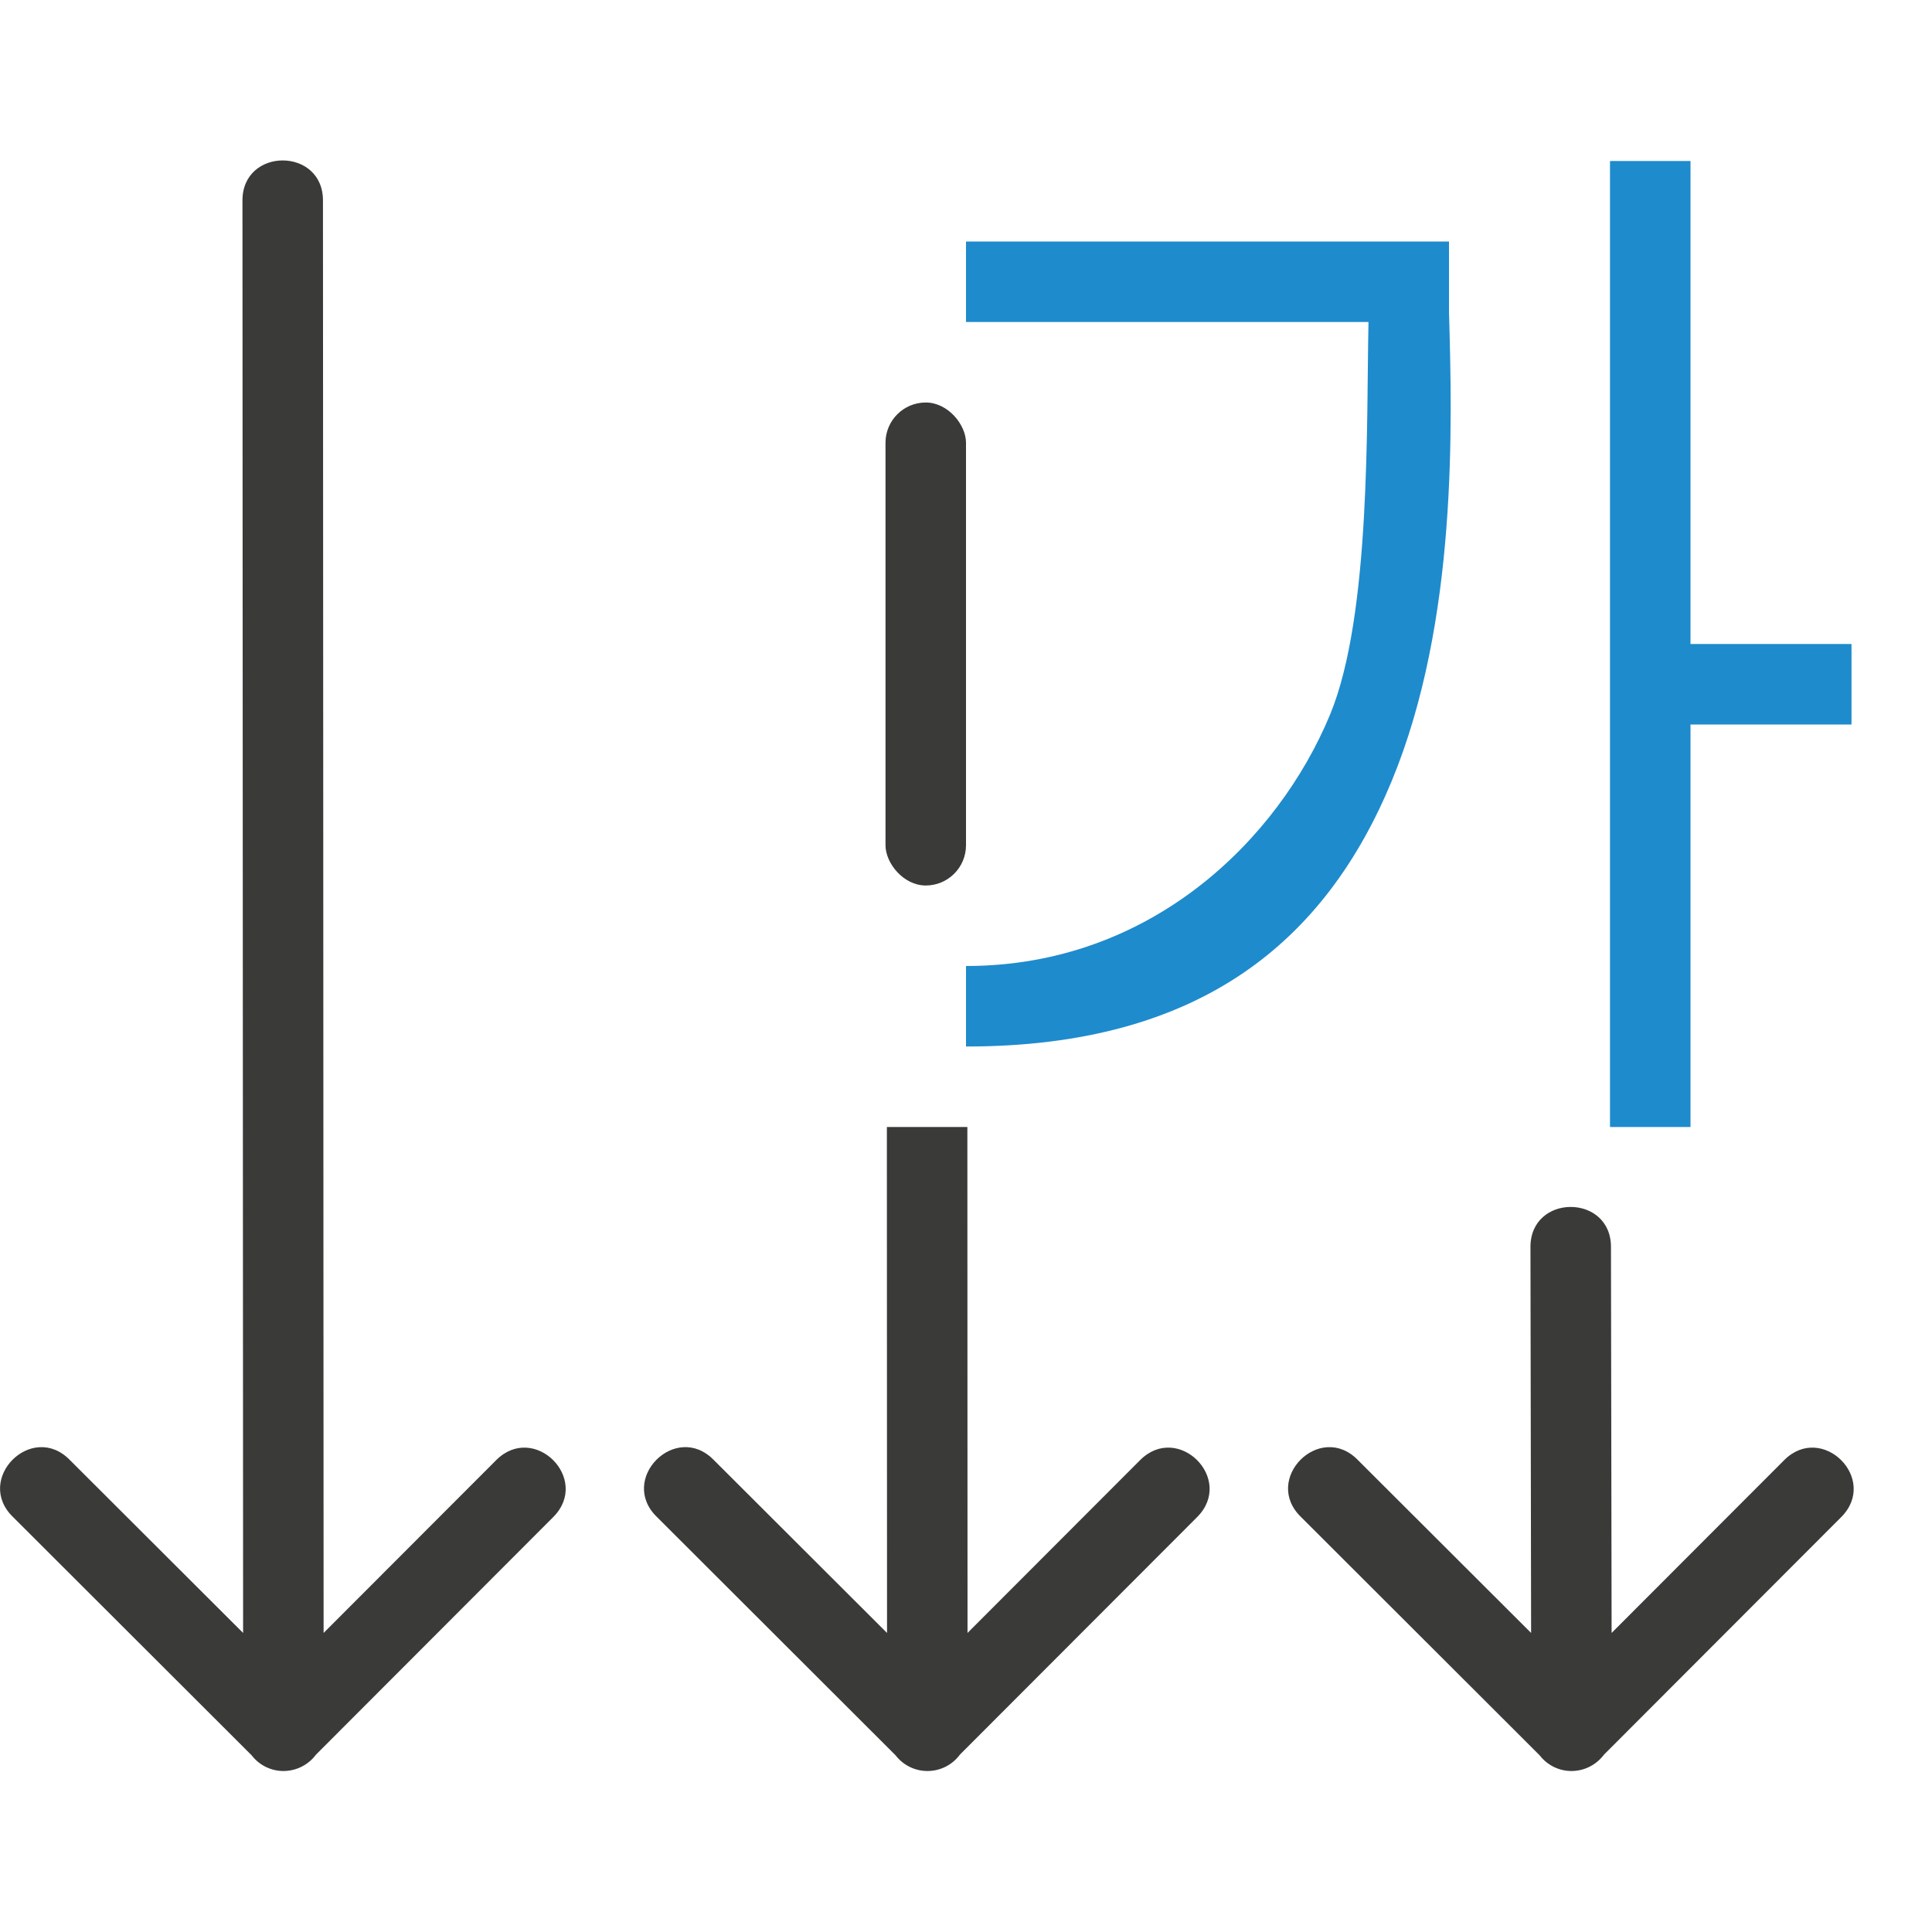
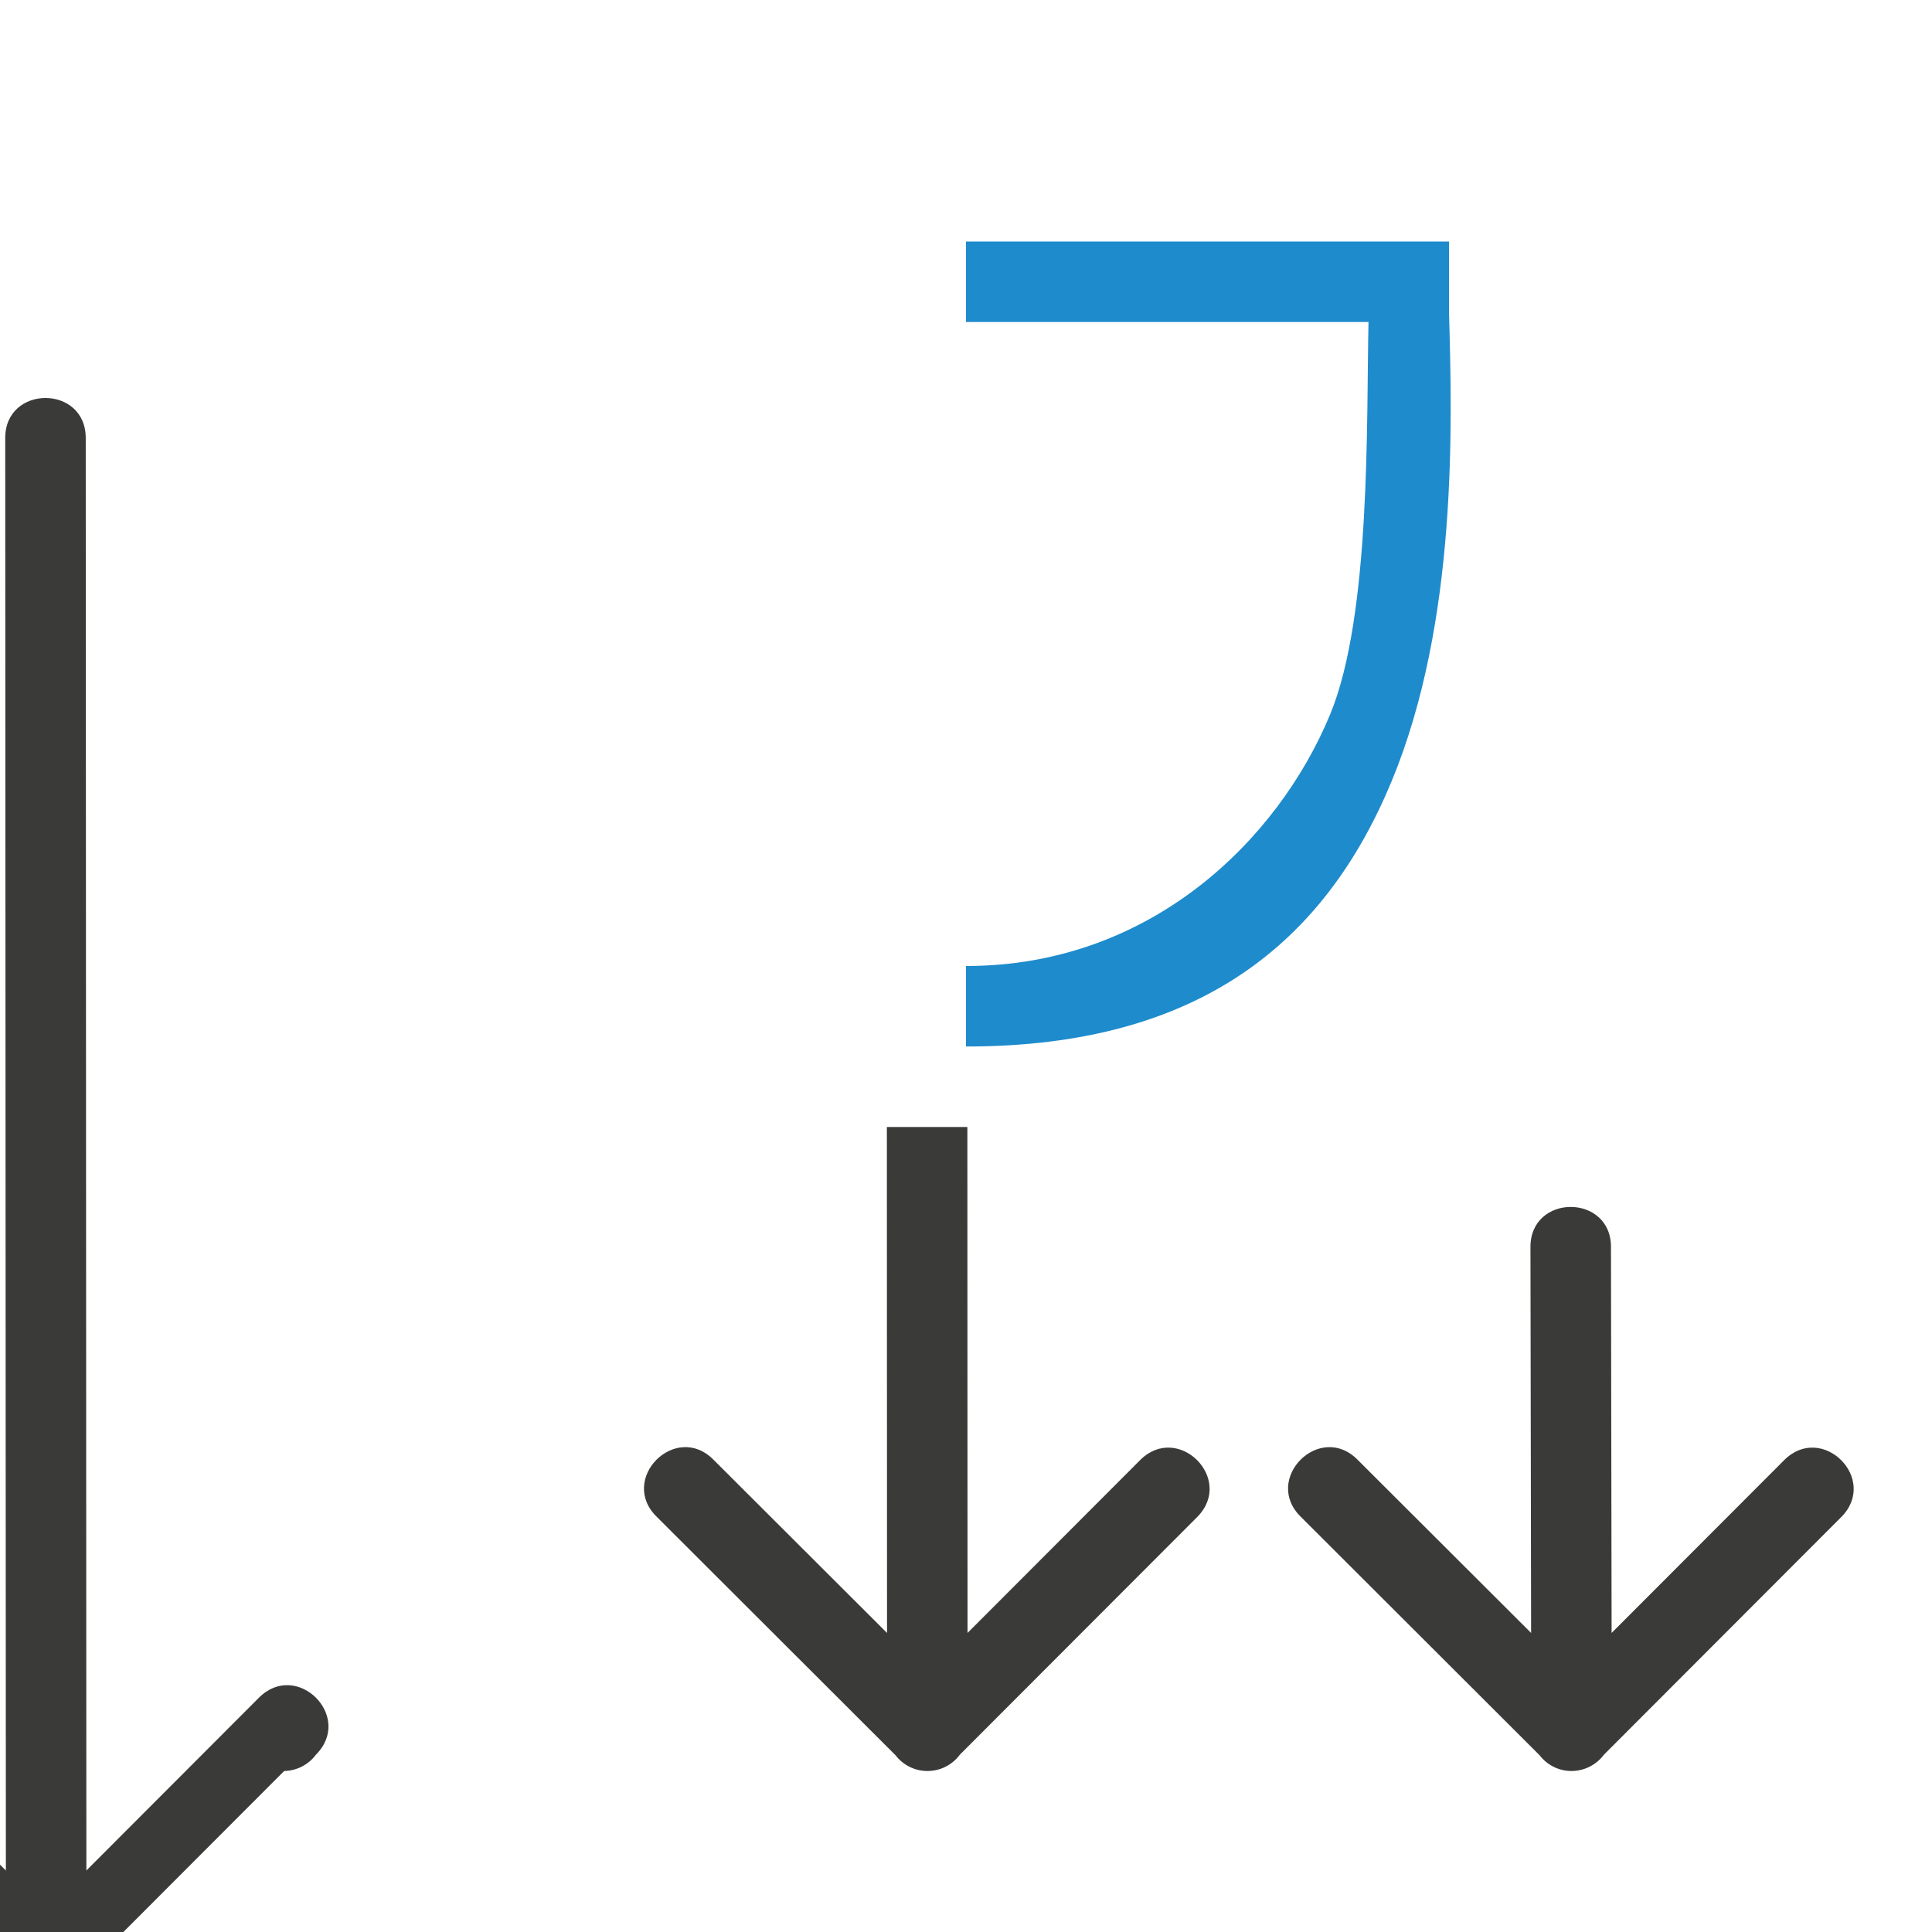
<svg xmlns="http://www.w3.org/2000/svg" viewBox="0 0 24 24">
  <g fill="#3a3a38" fill-rule="evenodd">
-     <path d="m3.53 22c.156-.003.302-.078.395-.203l2.947-2.951c.472-.473-.238-1.18-.709-.707l-2.143 2.146-.008-17.785c.01-.676-1.01-.676-1 0l.008 17.785-2.15-2.146c-.473-.489-1.197.239-.705.709l2.961 2.957c.096.125.246.198.404.195z" />
+     <path d="m3.53 22c.156-.003.302-.078.395-.203c.472-.473-.238-1.18-.709-.707l-2.143 2.146-.008-17.785c.01-.676-1.01-.676-1 0l.008 17.785-2.15-2.146c-.473-.489-1.197.239-.705.709l2.961 2.957c.096.125.246.198.404.195z" />
    <path d="m12.017 14 .002 6.285 2.143-2.146c.471-.473 1.181.234.709.707l-2.947 2.951c-.093.126-.239.201-.395.203-.158.003-.308-.07-.404-.195l-2.961-2.957c-.492-.47.232-1.198.705-.709l2.15 2.146-.002-6.285h.01z" />
    <path d="m19.53 22c.156-.003.302-.078.395-.203l2.947-2.951c.472-.473-.238-1.18-.709-.707l-2.143 2.146-.008-4.785c.01-.676-1.01-.676-1 0l.008 4.785-2.15-2.146c-.473-.489-1.197.239-.705.709l2.961 2.957c.096.125.246.198.404.195z" />
  </g>
  <g fill="#1e8bcd" fill-rule="evenodd" transform="translate(9 -2)">
-     <path d="m11 4v12h1v-5h2v-1h-2v-6z" />
    <path d="m3 5v1h5c-.027 1.204.034 3.642-.477 4.876-.643 1.552-2.226 3.125-4.523 3.124v1c2.914.002 4.465-1.31 5.288-3.297.823-1.987.751-4.444.712-5.829v-.874z" />
  </g>
-   <rect fill="#3a3a38" height="6" ry=".5" width="1" x="11" y="5" />
</svg>